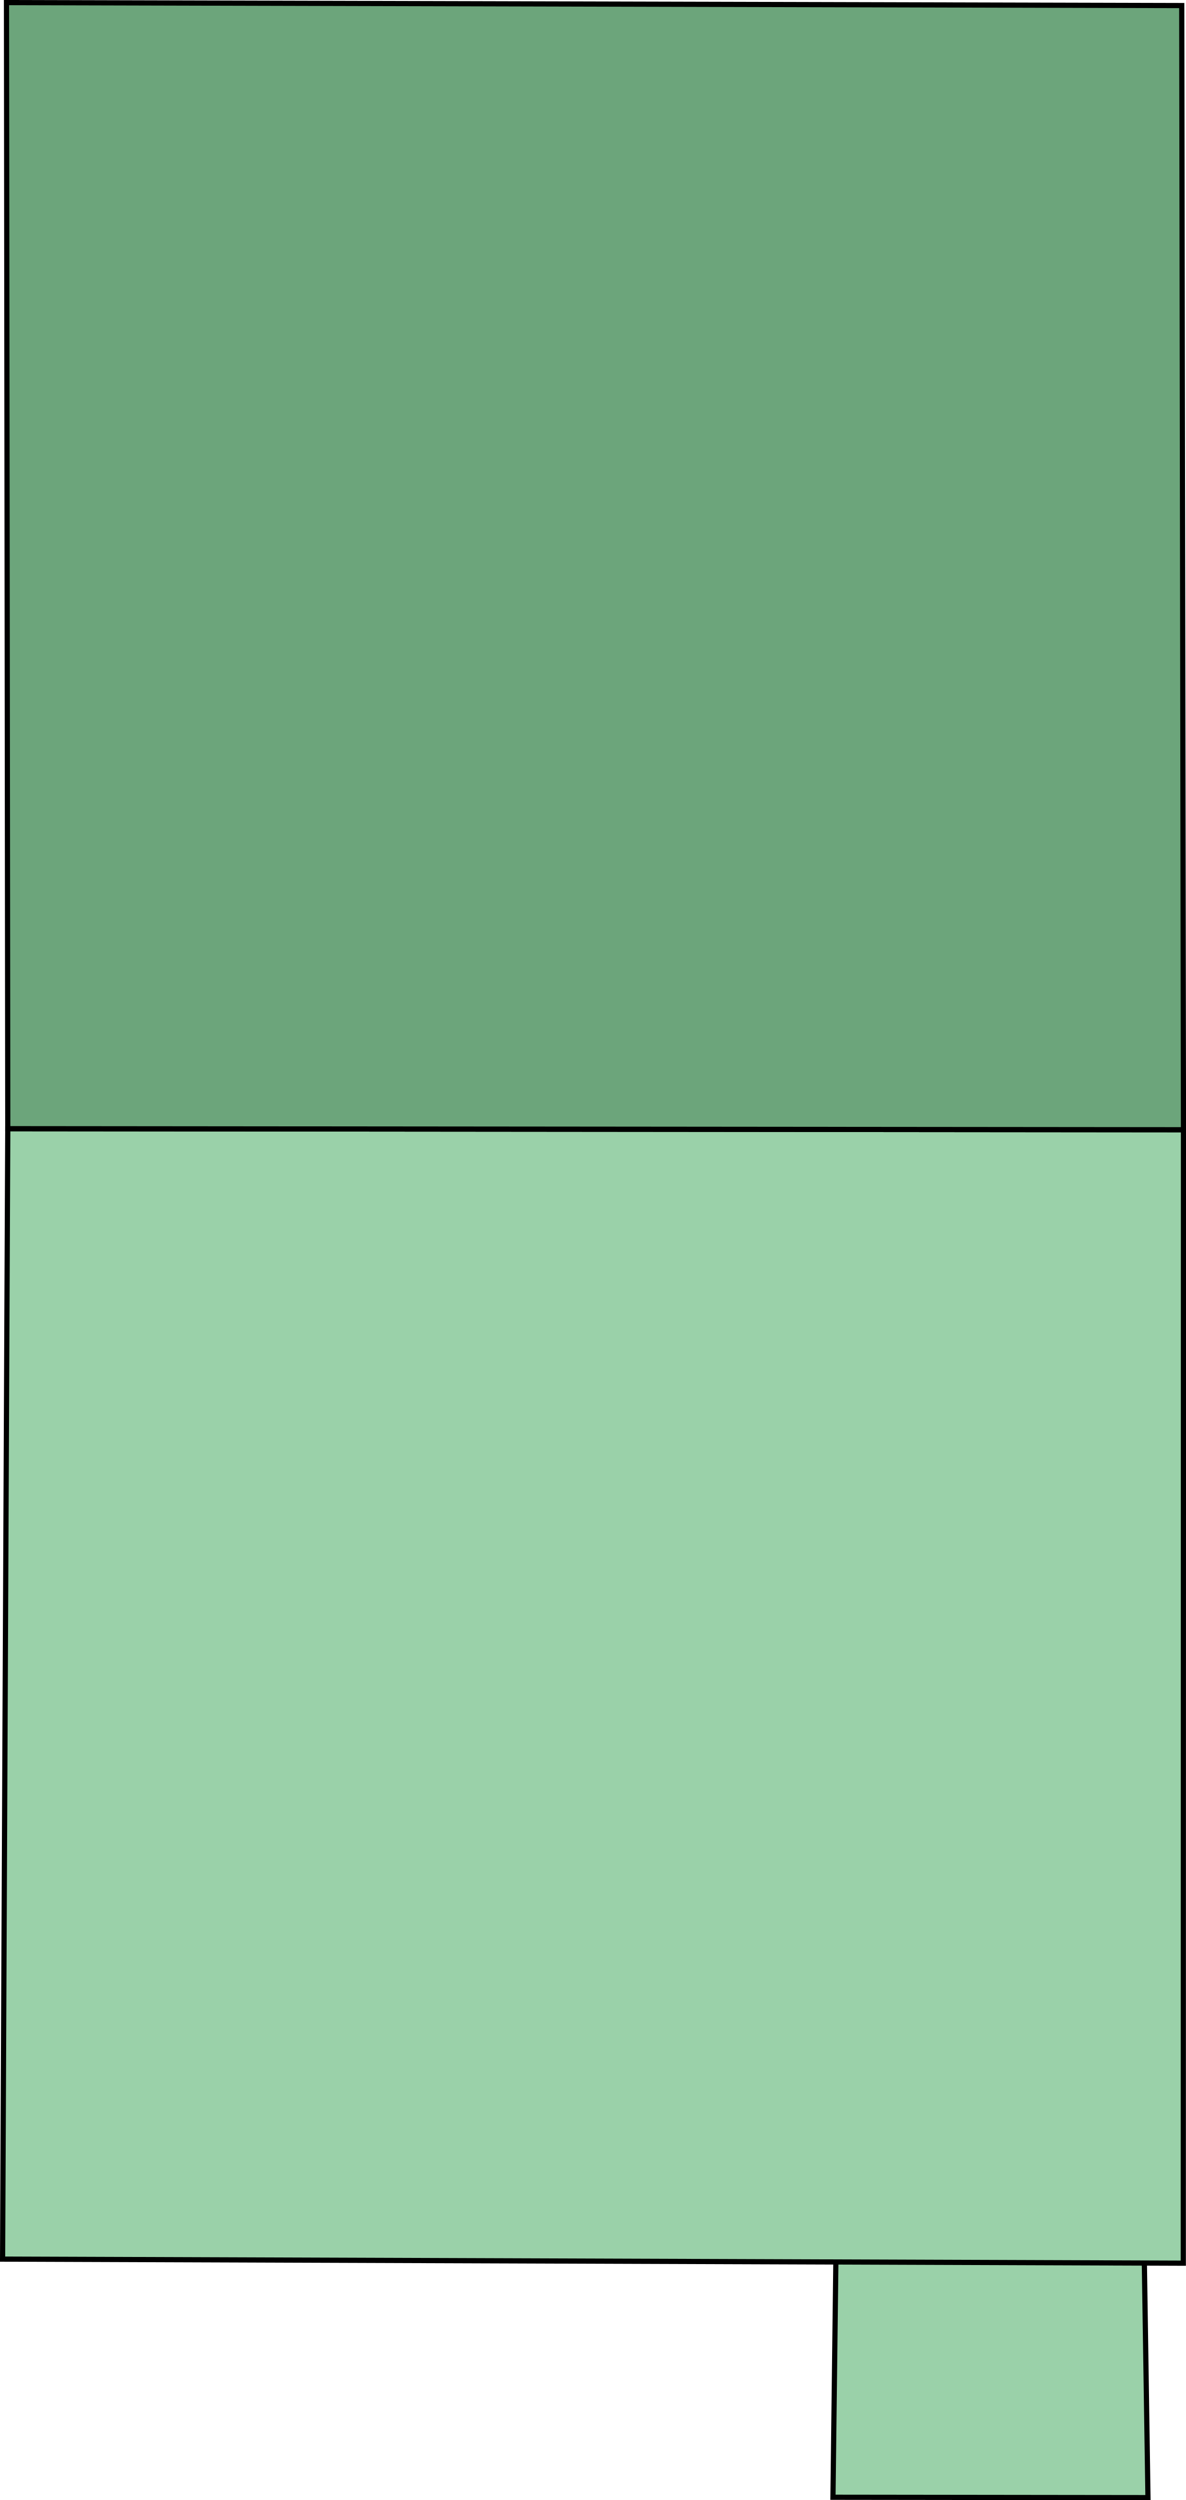
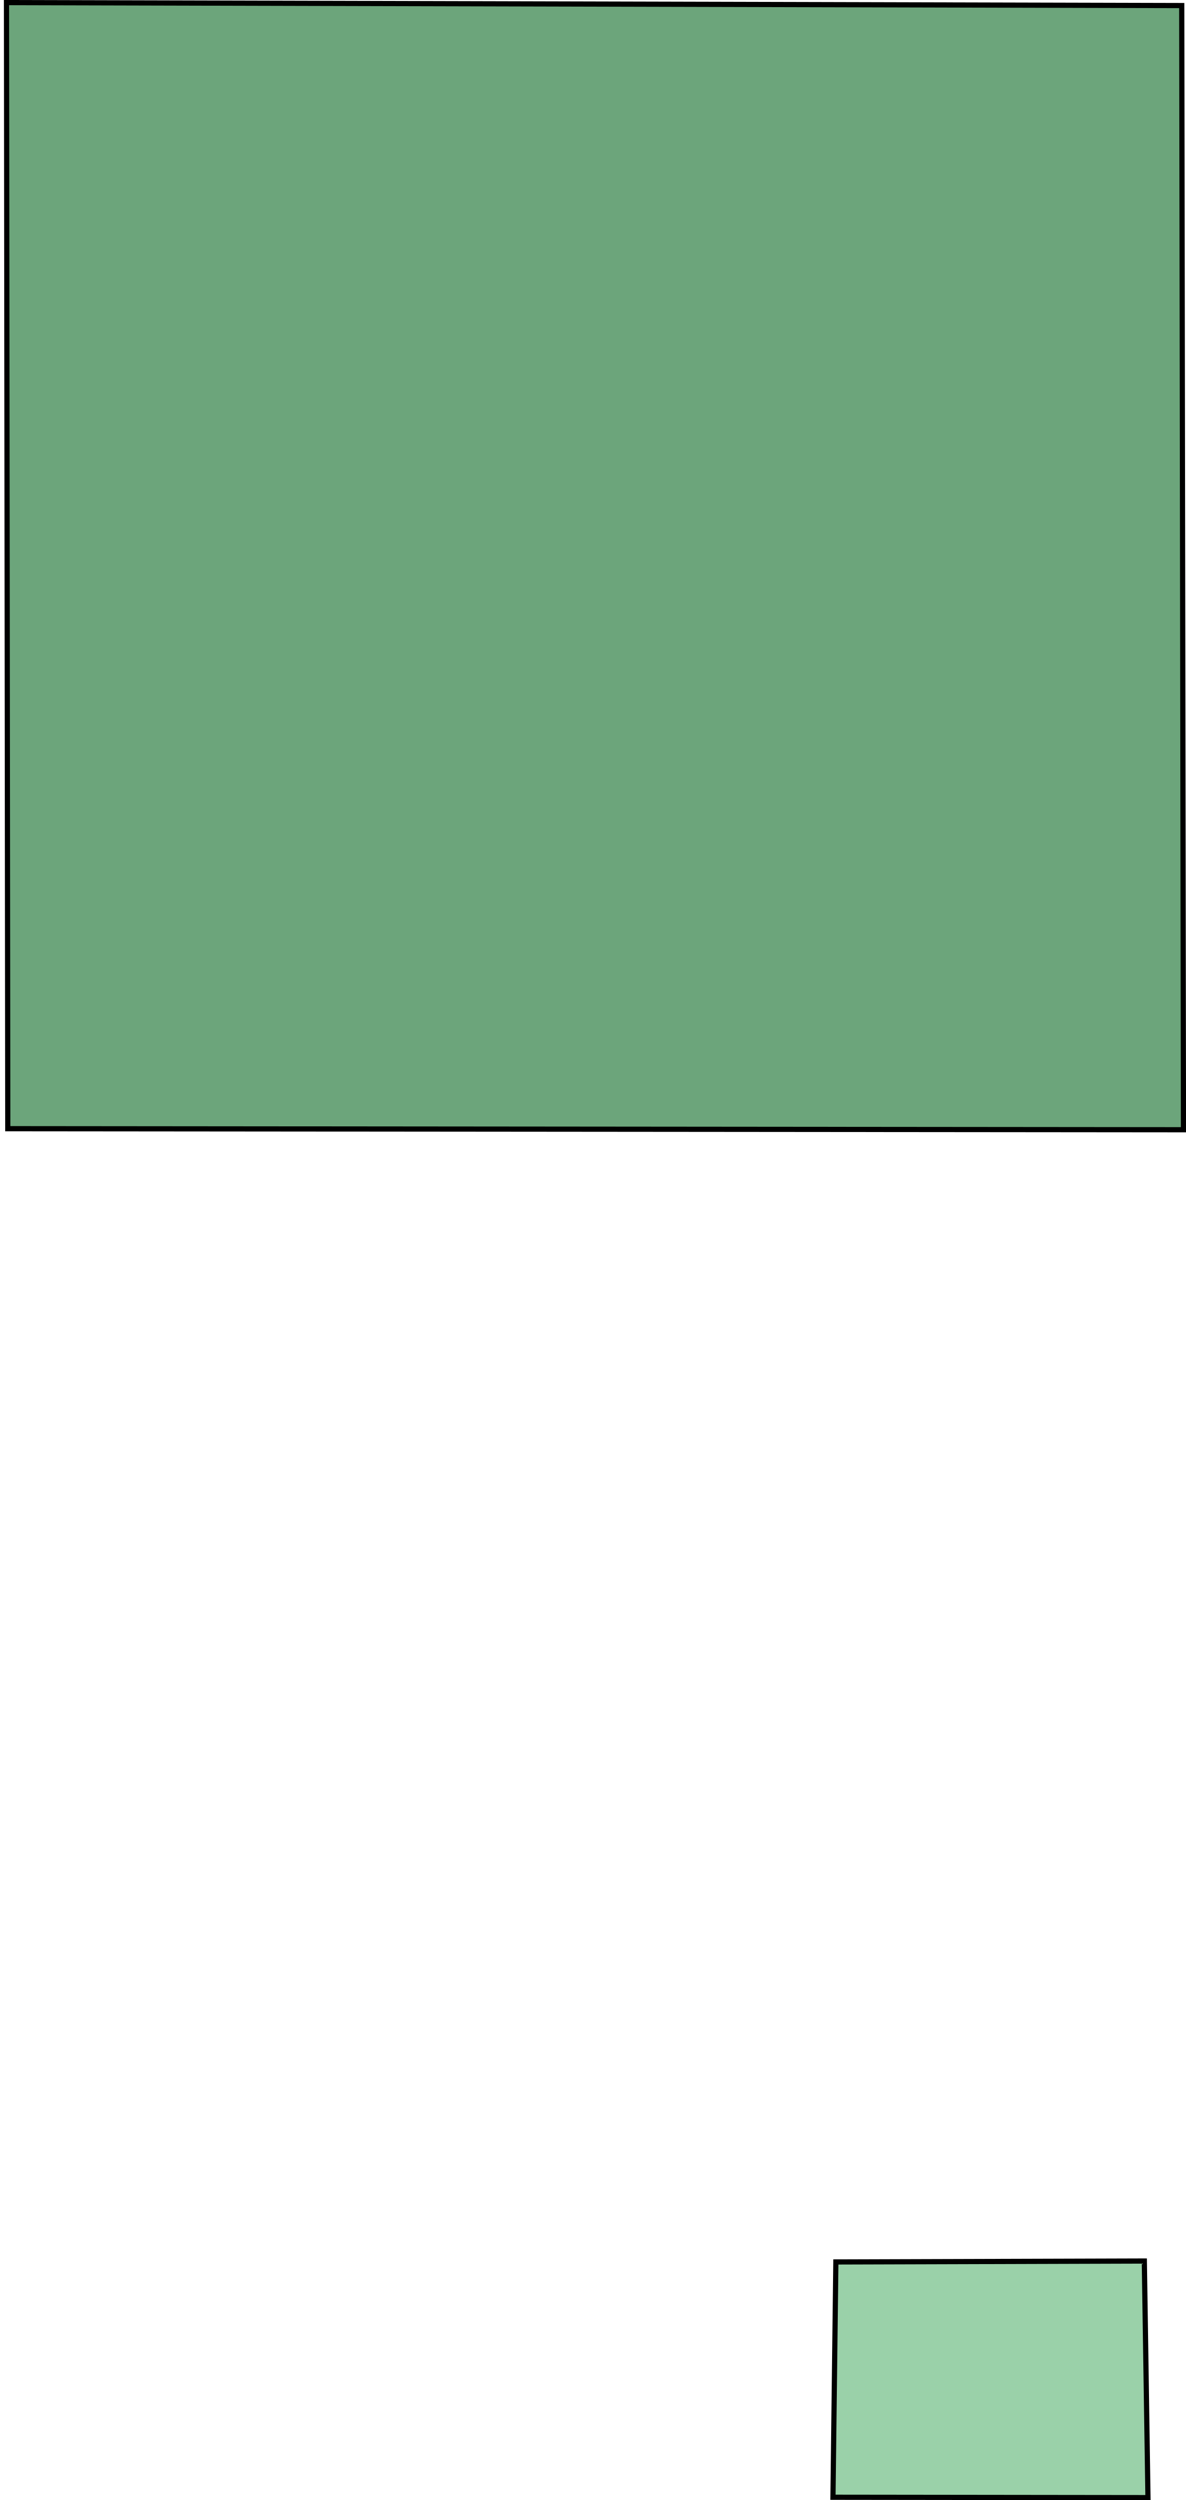
<svg xmlns="http://www.w3.org/2000/svg" id="Layer_2" viewBox="0 0 19.209 40.473">
  <defs>
    <style>.cls-1{fill:#6ca57b;}.cls-1,.cls-2{stroke:#000;stroke-miterlimit:10;stroke-width:.084px;}.cls-2{fill:#9ad1a9;}</style>
  </defs>
  <g id="Houses">
    <g>
      <polygon class="cls-2" points="13.491 40.425 18.593 40.431 18.534 36.601 13.538 36.616 13.491 40.425" />
-       <polygon class="cls-2" points=".042 36.57 .126 18.271 19.168 18.288 19.165 36.636 .042 36.57" />
      <polygon class="cls-1" points=".105 .042 .126 18.271 19.168 18.288 19.14 .09 .105 .042" />
    </g>
  </g>
</svg>